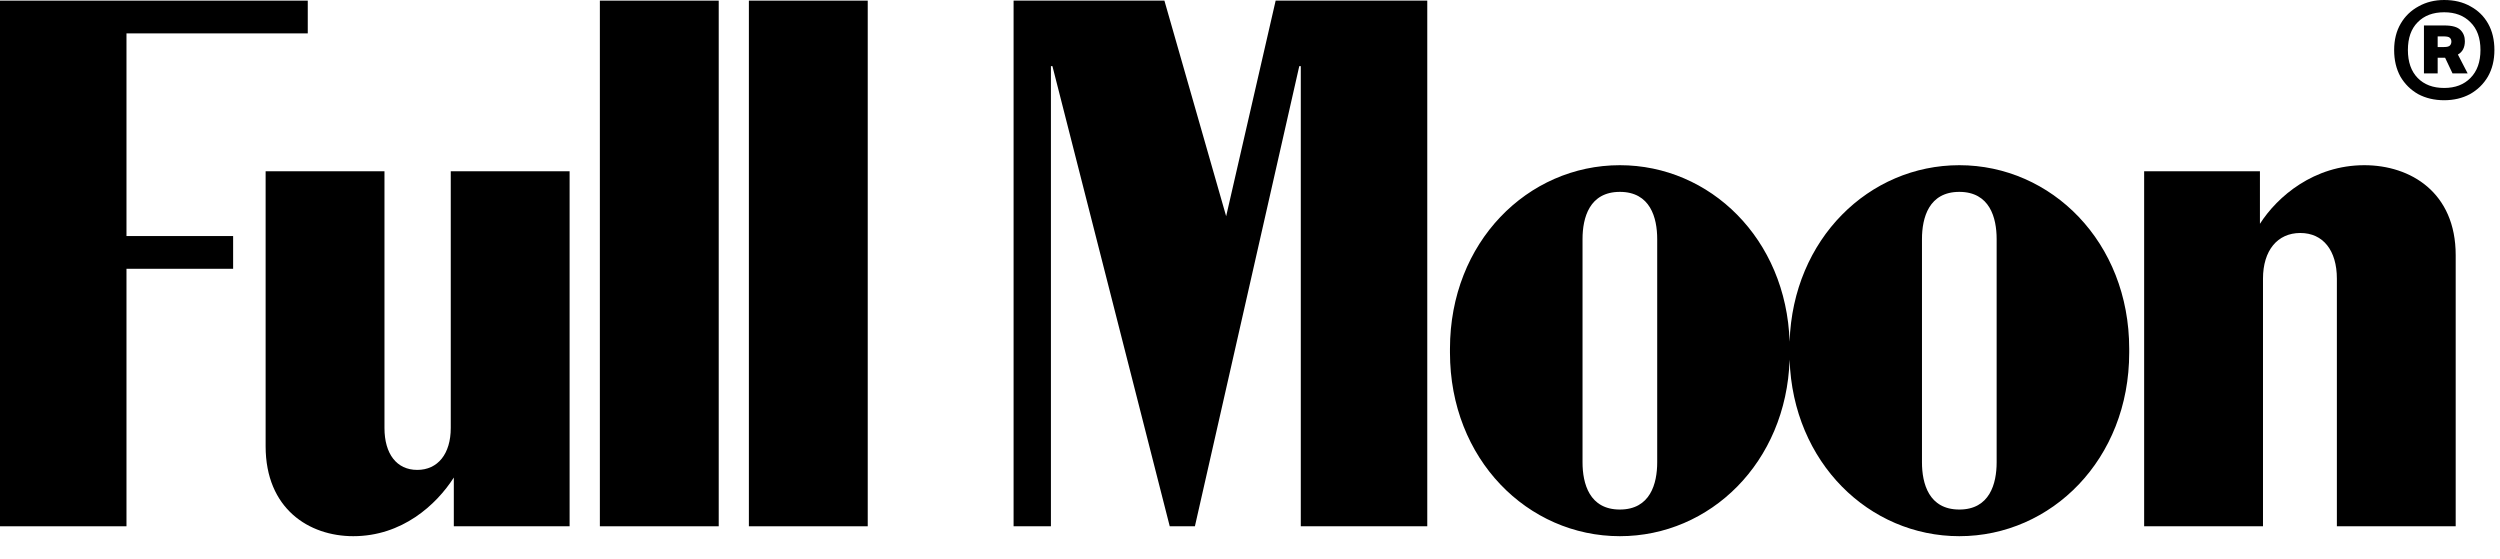
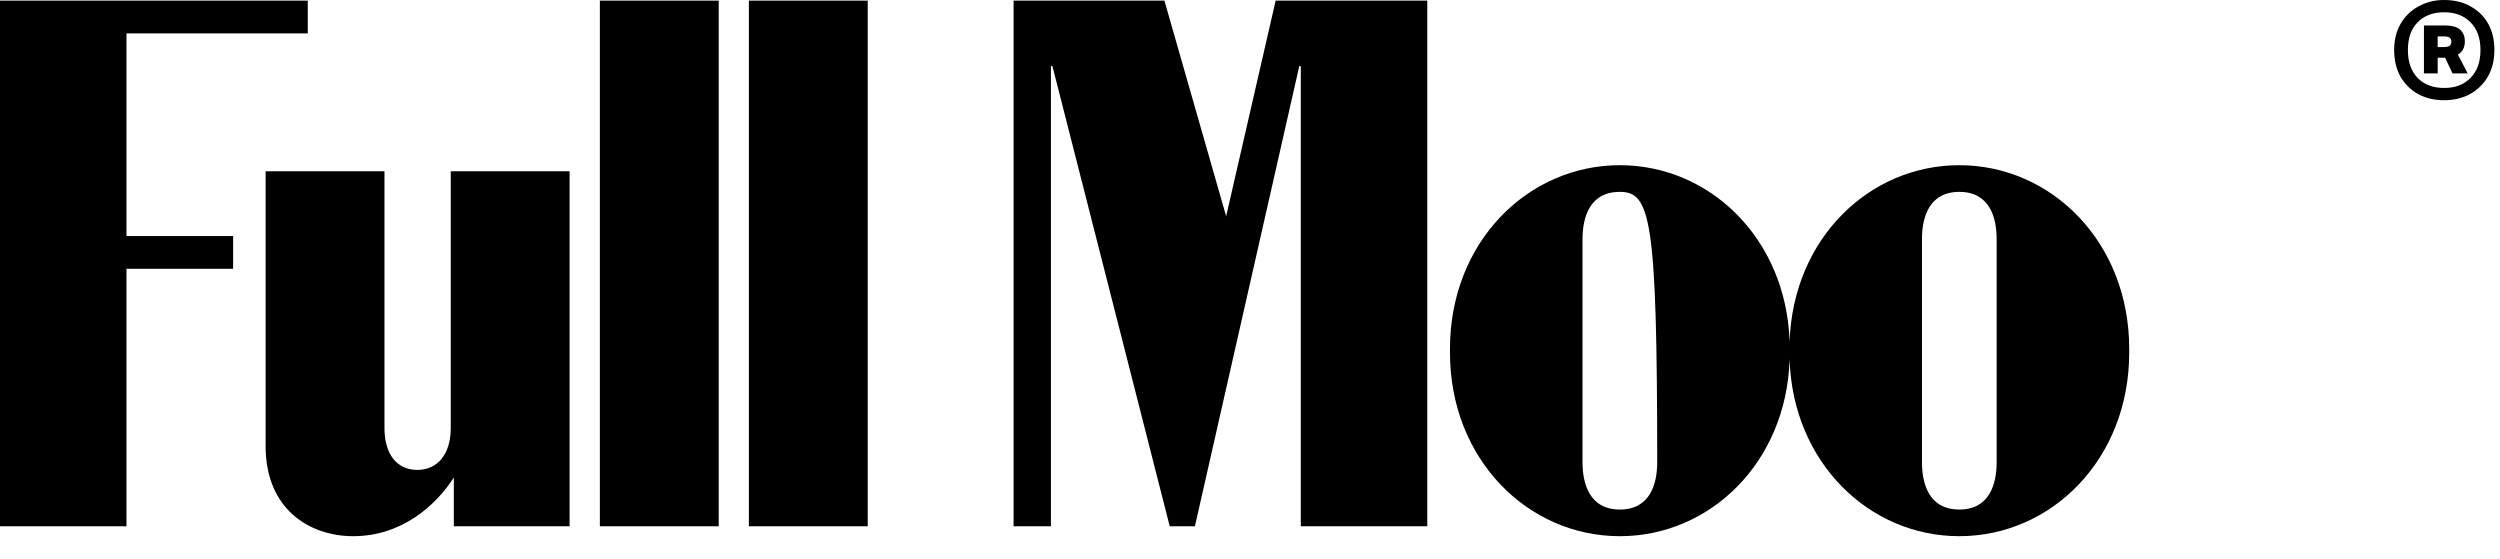
<svg xmlns="http://www.w3.org/2000/svg" width="76" height="17" viewBox="0 0 76 17" fill="none">
  <path d="M11.688 13.011C11.688 13.799 12.059 14.285 12.684 14.285C13.309 14.285 13.703 13.799 13.703 13.011V5.207H17.316V15.999H13.796V14.517C13.263 15.351 12.221 16.3 10.739 16.3C9.395 16.3 8.076 15.467 8.075 13.568V5.207H11.688V13.011Z" fill="black" />
-   <path fill-rule="evenodd" clip-rule="evenodd" d="M59.563 5.022C62.365 5.022 64.728 7.361 64.728 10.603V10.719C64.728 13.961 62.365 16.3 59.563 16.3C56.823 16.3 54.505 14.064 54.404 10.933C54.302 14.064 51.984 16.3 49.244 16.3C46.442 16.3 44.079 13.961 44.079 10.719V10.603C44.079 7.361 46.442 5.022 49.244 5.022C51.984 5.022 54.302 7.258 54.404 10.388C54.505 7.258 56.823 5.022 59.563 5.022ZM49.244 5.833C48.318 5.833 48.109 6.619 48.109 7.268V14.054C48.109 14.702 48.318 15.49 49.244 15.49C50.17 15.489 50.379 14.702 50.379 14.054V7.268C50.379 6.619 50.17 5.833 49.244 5.833ZM59.563 5.833C58.637 5.833 58.428 6.619 58.428 7.268V14.054C58.428 14.702 58.637 15.489 59.563 15.49C60.489 15.49 60.698 14.702 60.698 14.054V7.268C60.698 6.619 60.489 5.833 59.563 5.833Z" fill="black" />
+   <path fill-rule="evenodd" clip-rule="evenodd" d="M59.563 5.022C62.365 5.022 64.728 7.361 64.728 10.603V10.719C64.728 13.961 62.365 16.3 59.563 16.3C56.823 16.3 54.505 14.064 54.404 10.933C54.302 14.064 51.984 16.3 49.244 16.3C46.442 16.3 44.079 13.961 44.079 10.719V10.603C44.079 7.361 46.442 5.022 49.244 5.022C51.984 5.022 54.302 7.258 54.404 10.388C54.505 7.258 56.823 5.022 59.563 5.022ZM49.244 5.833C48.318 5.833 48.109 6.619 48.109 7.268V14.054C48.109 14.702 48.318 15.49 49.244 15.49C50.17 15.489 50.379 14.702 50.379 14.054C50.379 6.619 50.17 5.833 49.244 5.833ZM59.563 5.833C58.637 5.833 58.428 6.619 58.428 7.268V14.054C58.428 14.702 58.637 15.489 59.563 15.49C60.489 15.49 60.698 14.702 60.698 14.054V7.268C60.698 6.619 60.489 5.833 59.563 5.833Z" fill="black" />
  <path d="M9.356 1.015H3.845V7.176H7.087V8.171H3.845V15.999H0V0.019H9.356V1.015Z" fill="black" />
  <path d="M21.849 15.999H18.236V0.019H21.849V15.999Z" fill="black" />
  <path d="M26.379 15.999H22.766V0.019H26.379V15.999Z" fill="black" />
  <path d="M37.275 6.573L38.78 0.019H43.389V15.999H39.544V2.011H39.498L36.325 15.999H35.56L31.994 2.011H31.948V15.999H30.813V0.019H35.398L37.275 6.573Z" fill="black" />
-   <path d="M71.875 5.022C73.287 5.022 74.653 5.855 74.653 7.755V15.999H71.041V8.472C71.041 7.615 70.624 7.083 69.929 7.083C69.234 7.083 68.795 7.615 68.795 8.472V15.999H65.182V5.207H68.702V6.804C69.234 5.971 70.346 5.022 71.875 5.022Z" fill="black" />
  <path d="M72.782 1.52C72.782 1.212 72.849 0.944 72.981 0.719C73.112 0.493 73.294 0.318 73.525 0.193C73.756 0.064 74.015 0 74.303 0C74.609 0 74.875 0.064 75.102 0.193C75.333 0.318 75.512 0.493 75.639 0.719C75.766 0.944 75.83 1.212 75.83 1.52C75.83 1.829 75.764 2.098 75.632 2.329C75.5 2.554 75.318 2.732 75.088 2.861C74.856 2.985 74.595 3.047 74.303 3.047C74.006 3.047 73.742 2.985 73.511 2.861C73.284 2.732 73.105 2.554 72.973 2.329C72.846 2.098 72.782 1.829 72.782 1.52ZM73.2 1.52C73.2 1.884 73.299 2.167 73.497 2.37C73.695 2.573 73.963 2.674 74.303 2.674C74.637 2.674 74.904 2.573 75.102 2.37C75.304 2.167 75.406 1.884 75.406 1.52C75.406 1.156 75.304 0.875 75.102 0.677C74.904 0.474 74.637 0.373 74.303 0.373C73.963 0.373 73.695 0.474 73.497 0.677C73.299 0.875 73.2 1.156 73.2 1.52ZM74.105 2.232H73.688V0.774H74.31C74.545 0.774 74.708 0.82 74.798 0.912C74.887 1 74.932 1.113 74.932 1.251C74.932 1.444 74.861 1.58 74.72 1.658L75.017 2.232H74.557L74.331 1.755H74.105V2.232ZM74.522 1.265C74.522 1.214 74.505 1.175 74.472 1.147C74.444 1.119 74.378 1.106 74.274 1.106H74.105V1.43H74.296C74.39 1.43 74.451 1.414 74.479 1.382C74.508 1.35 74.522 1.311 74.522 1.265Z" fill="black" />
</svg>